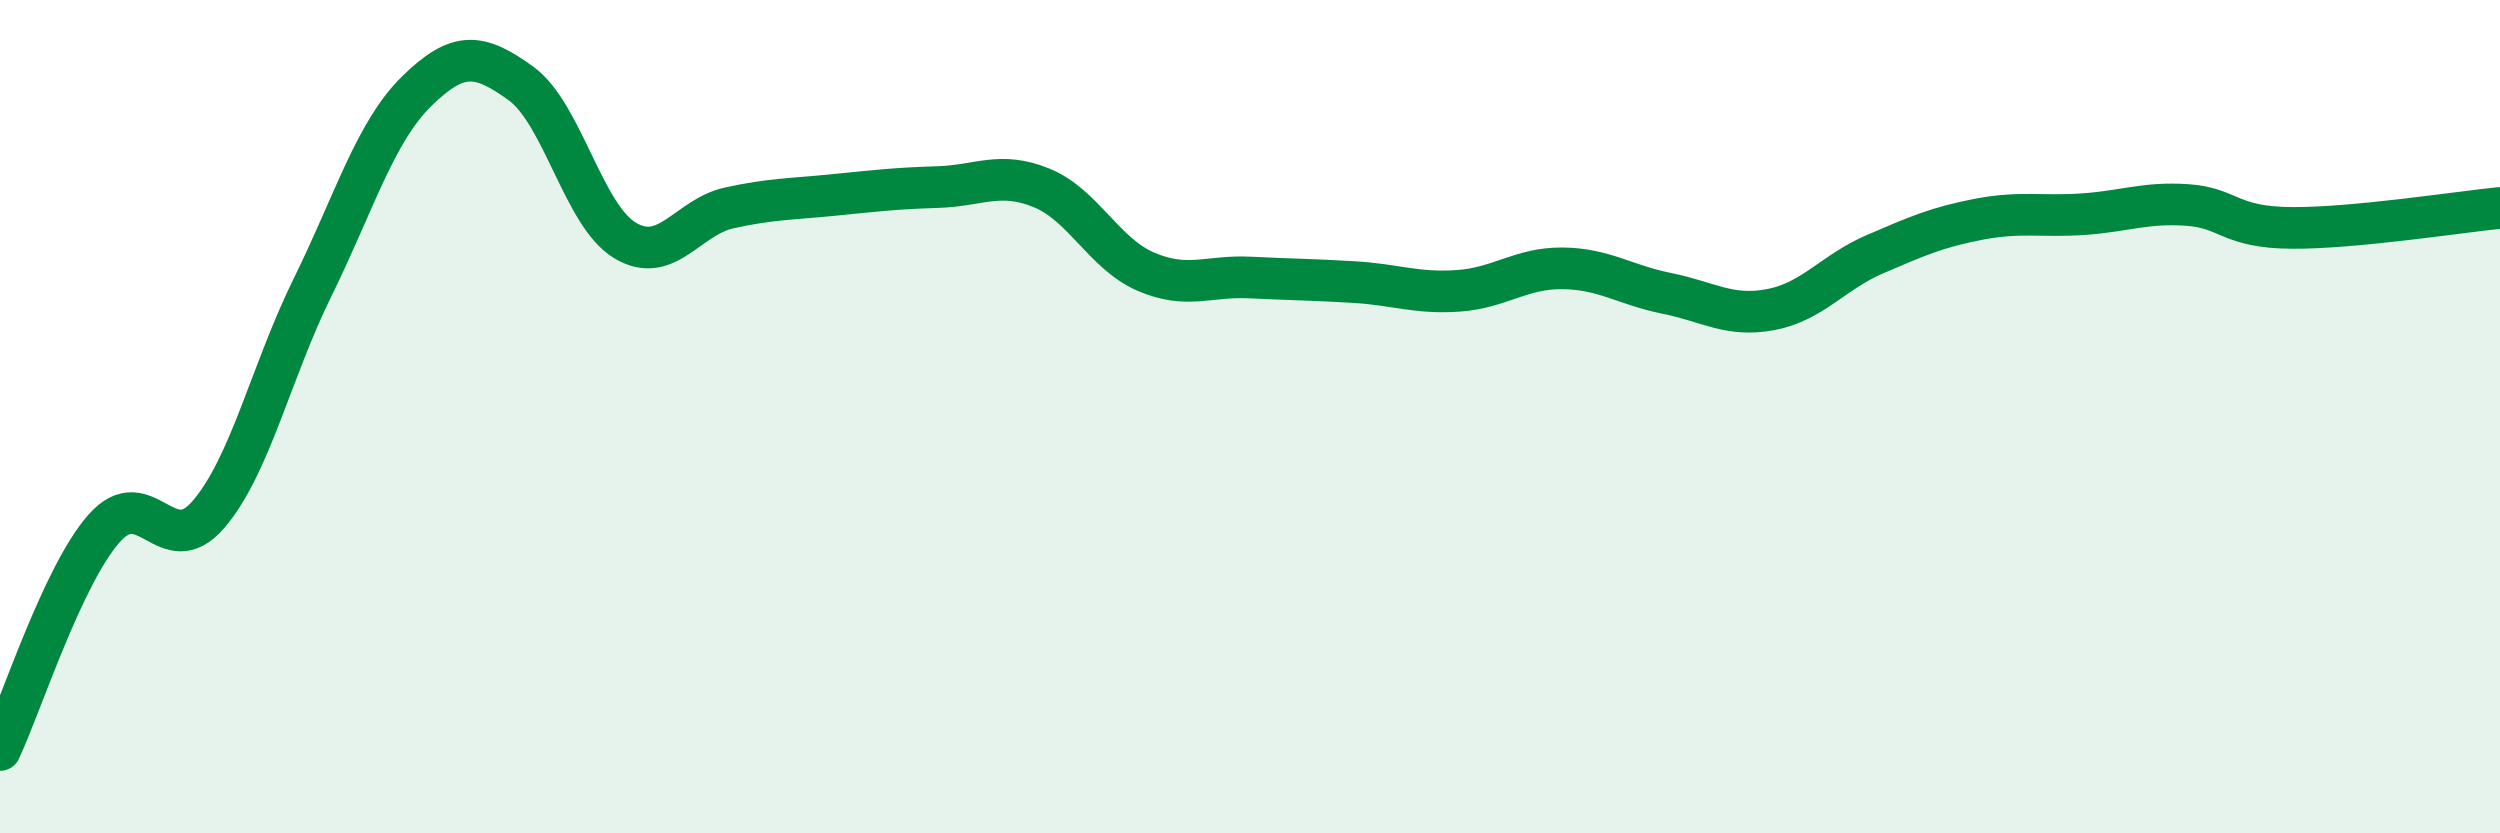
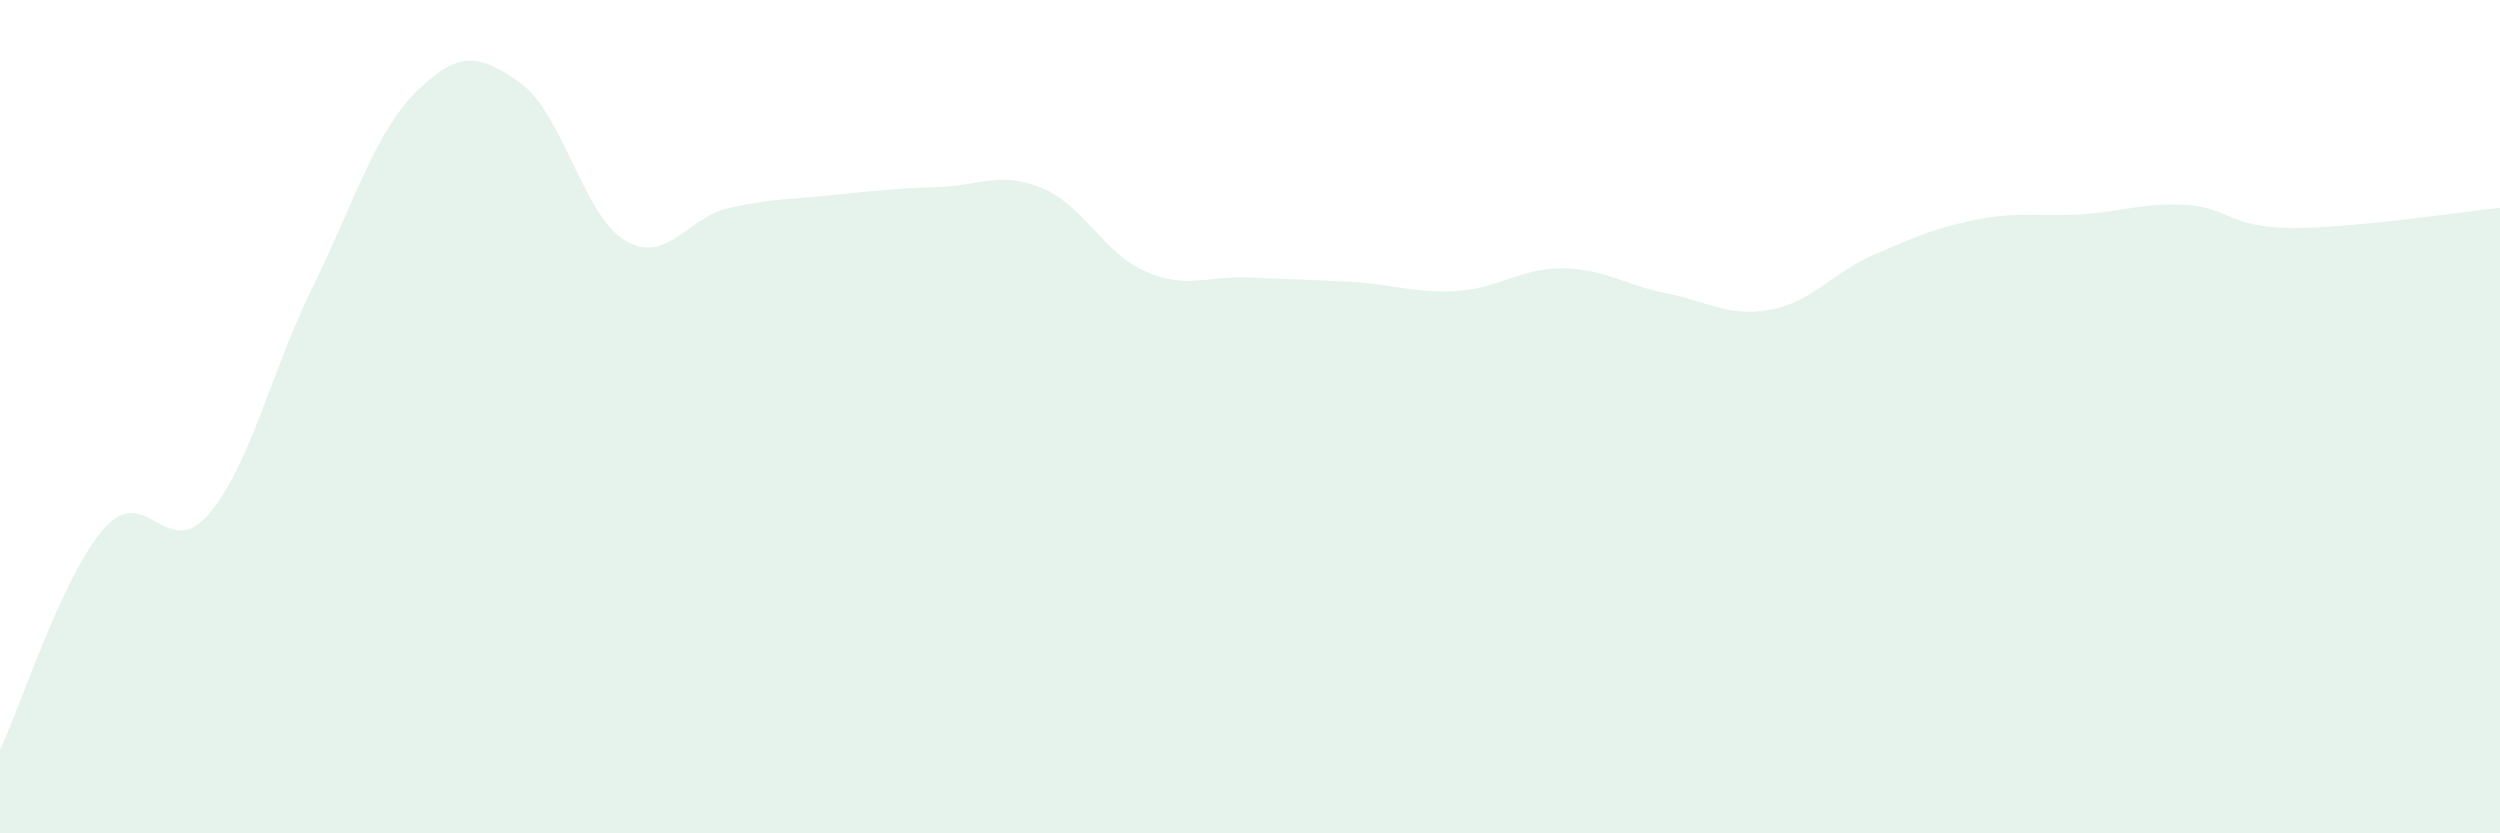
<svg xmlns="http://www.w3.org/2000/svg" width="60" height="20" viewBox="0 0 60 20">
  <path d="M 0,18 C 0.5,16.94 1.5,13.81 2.5,12.68 C 3.5,11.55 4,13.51 5,12.35 C 6,11.19 6.5,8.93 7.5,6.9 C 8.5,4.87 9,3.17 10,2.19 C 11,1.21 11.5,1.28 12.5,2 C 13.5,2.72 14,5.17 15,5.77 C 16,6.37 16.5,5.21 17.5,4.99 C 18.5,4.77 19,4.78 20,4.68 C 21,4.58 21.5,4.52 22.5,4.49 C 23.5,4.46 24,4.1 25,4.51 C 26,4.92 26.5,6.09 27.5,6.52 C 28.5,6.95 29,6.61 30,6.66 C 31,6.71 31.5,6.71 32.5,6.77 C 33.5,6.83 34,7.05 35,6.98 C 36,6.91 36.5,6.43 37.5,6.44 C 38.5,6.45 39,6.84 40,7.04 C 41,7.24 41.5,7.62 42.5,7.43 C 43.5,7.24 44,6.53 45,6.1 C 46,5.67 46.5,5.45 47.5,5.26 C 48.5,5.07 49,5.21 50,5.14 C 51,5.07 51.5,4.85 52.5,4.92 C 53.5,4.99 53.5,5.46 55,5.47 C 56.5,5.48 59,5.09 60,4.99L60 20L0 20Z" fill="#008740" opacity="0.1" stroke-linecap="round" stroke-linejoin="round" />
-   <path d="M 0,18 C 0.5,16.94 1.5,13.81 2.5,12.68 C 3.5,11.55 4,13.51 5,12.35 C 6,11.19 6.5,8.93 7.5,6.9 C 8.5,4.87 9,3.17 10,2.19 C 11,1.21 11.5,1.28 12.5,2 C 13.5,2.72 14,5.17 15,5.77 C 16,6.37 16.5,5.21 17.5,4.99 C 18.5,4.77 19,4.78 20,4.68 C 21,4.58 21.5,4.52 22.5,4.49 C 23.5,4.46 24,4.1 25,4.51 C 26,4.92 26.5,6.09 27.5,6.52 C 28.5,6.95 29,6.61 30,6.66 C 31,6.71 31.5,6.71 32.5,6.77 C 33.5,6.83 34,7.05 35,6.98 C 36,6.91 36.5,6.43 37.5,6.44 C 38.5,6.45 39,6.84 40,7.04 C 41,7.24 41.5,7.62 42.5,7.43 C 43.5,7.24 44,6.53 45,6.1 C 46,5.67 46.5,5.45 47.5,5.26 C 48.5,5.07 49,5.21 50,5.14 C 51,5.07 51.5,4.85 52.5,4.92 C 53.5,4.99 53.5,5.46 55,5.47 C 56.5,5.48 59,5.09 60,4.99" stroke="#008740" stroke-width="1" fill="none" stroke-linecap="round" stroke-linejoin="round" />
</svg>